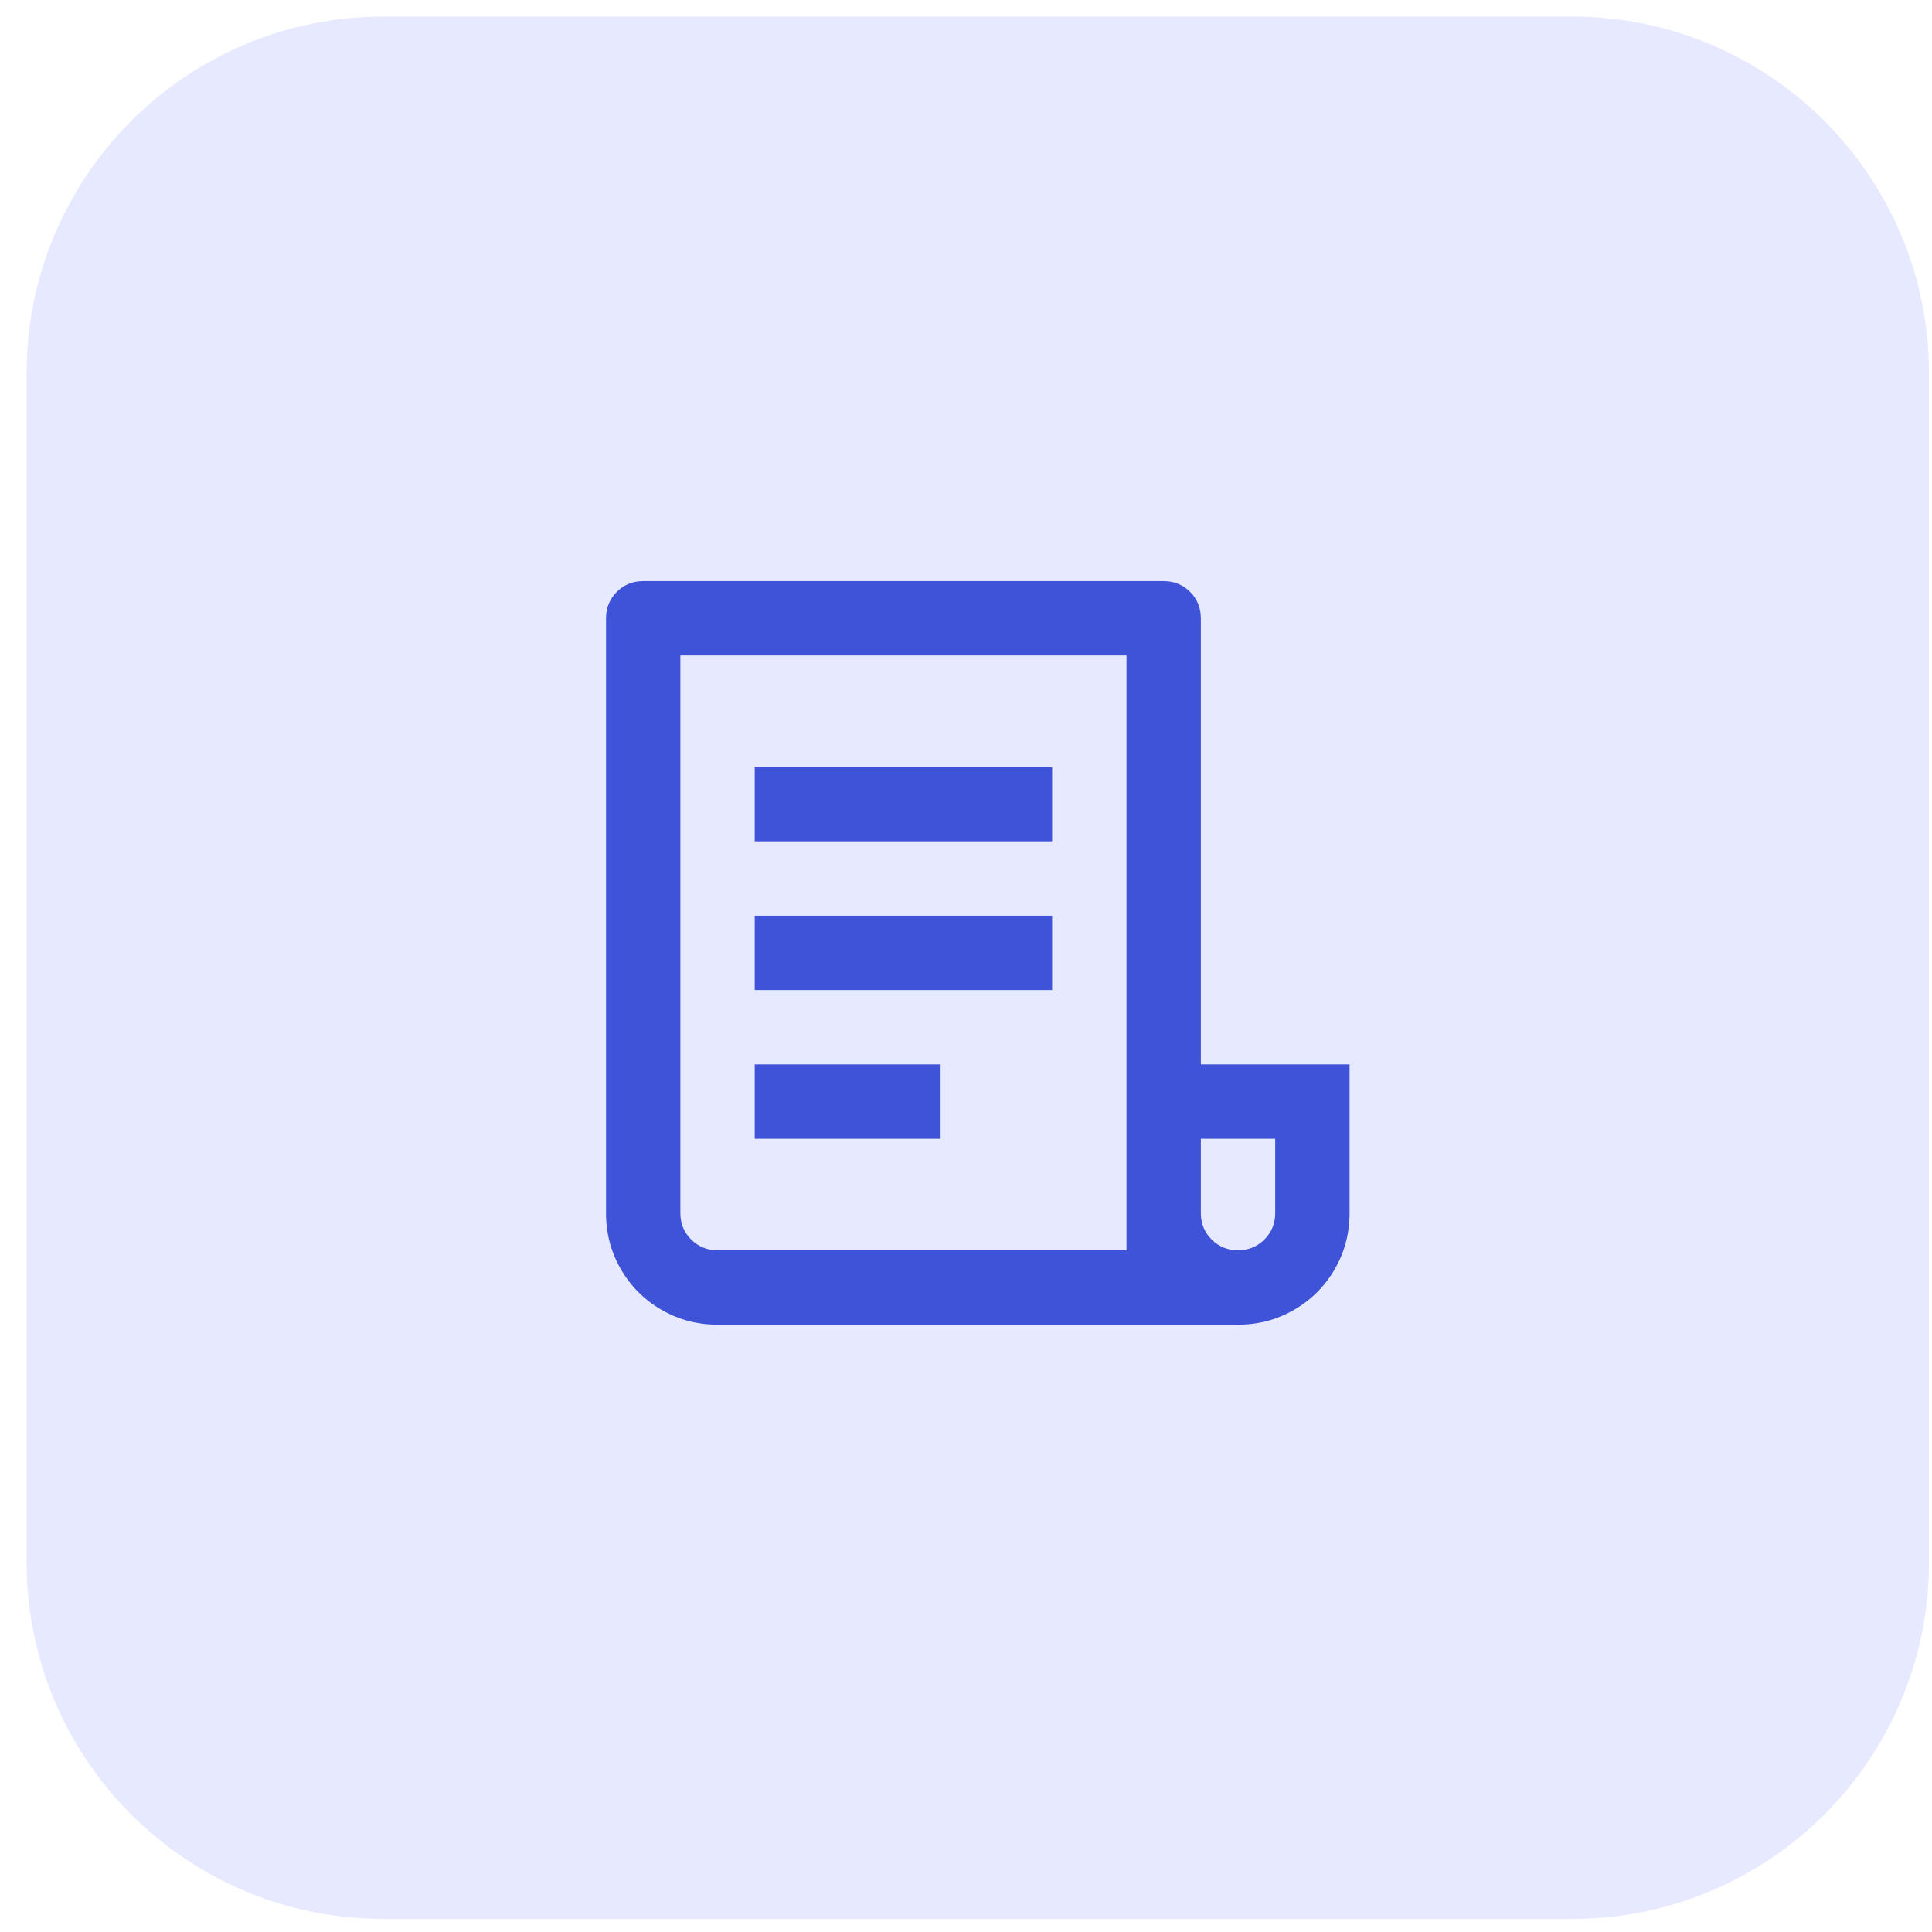
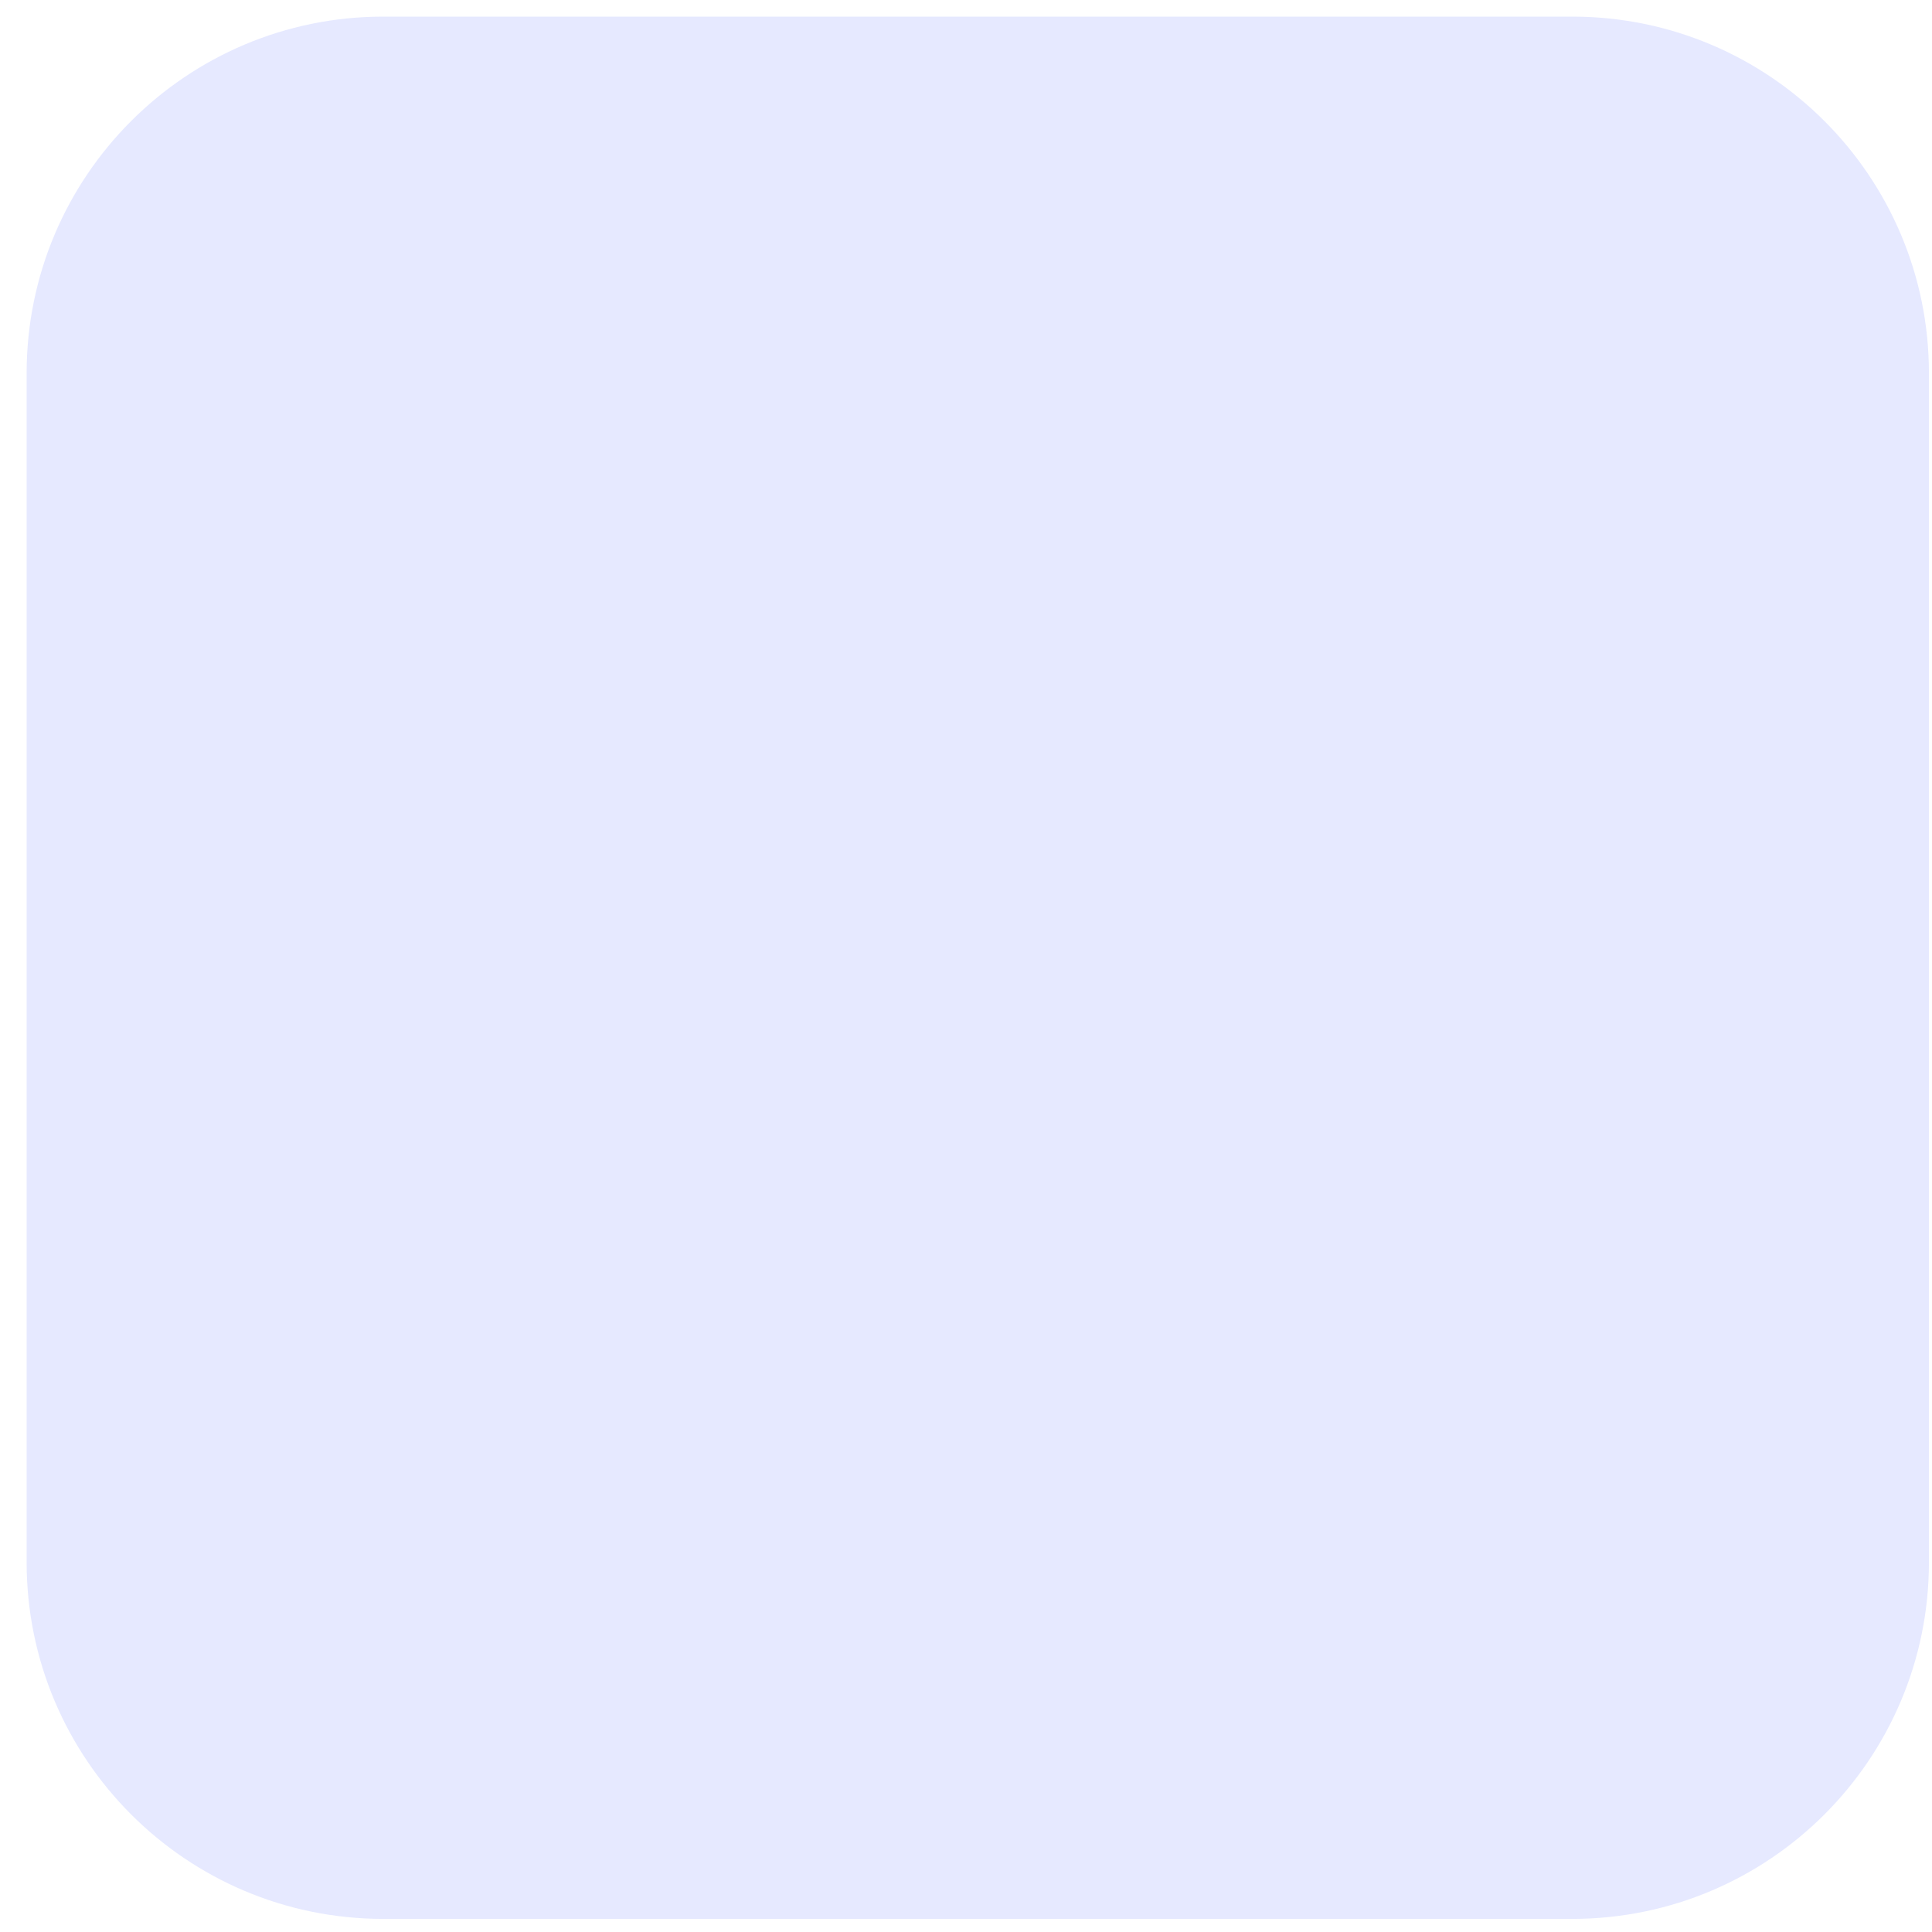
<svg xmlns="http://www.w3.org/2000/svg" width="65" height="65" viewBox="0 0 65 65" fill="none">
  <g clip-path="url(#clip0_514_2382)">
    <path d="M52.897 0.559H12.896C6.269 0.559 0.896 5.931 0.896 12.559V52.559C0.896 59.186 6.269 64.559 12.896 64.559H52.897C59.524 64.559 64.897 59.186 64.897 52.559V12.559C64.897 5.931 59.524 0.559 52.897 0.559Z" fill="#E6E9FF" />
-     <path d="M41.652 44.567H24.141C23.457 44.567 22.828 44.4 22.252 44.066C21.677 43.733 21.223 43.279 20.889 42.703C20.555 42.128 20.389 41.498 20.389 40.814V20.802C20.389 20.451 20.51 20.155 20.751 19.913C20.993 19.672 21.289 19.551 21.64 19.551H39.151C39.501 19.551 39.797 19.672 40.039 19.913C40.281 20.155 40.401 20.451 40.401 20.802V35.811H45.405V40.814C45.405 41.498 45.238 42.128 44.904 42.703C44.571 43.279 44.116 43.733 43.541 44.066C42.966 44.4 42.336 44.567 41.652 44.567ZM40.401 38.313V40.814C40.401 41.165 40.522 41.461 40.764 41.703C41.006 41.944 41.302 42.065 41.652 42.065C42.002 42.065 42.298 41.944 42.54 41.703C42.782 41.461 42.903 41.165 42.903 40.814V38.313H40.401ZM37.9 42.065V22.052H22.89V40.814C22.89 41.165 23.011 41.461 23.253 41.703C23.495 41.944 23.791 42.065 24.141 42.065H37.9ZM25.392 25.805H35.398V28.306H25.392V25.805ZM25.392 30.808H35.398V33.31H25.392V30.808ZM25.392 35.811H31.646V38.313H25.392V35.811Z" fill="#3E53D7" />
  </g>
  <defs>
    <clipPath id="clip0_514_2382">
      <rect width="65" height="65" fill="white" />
    </clipPath>
  </defs>
</svg>